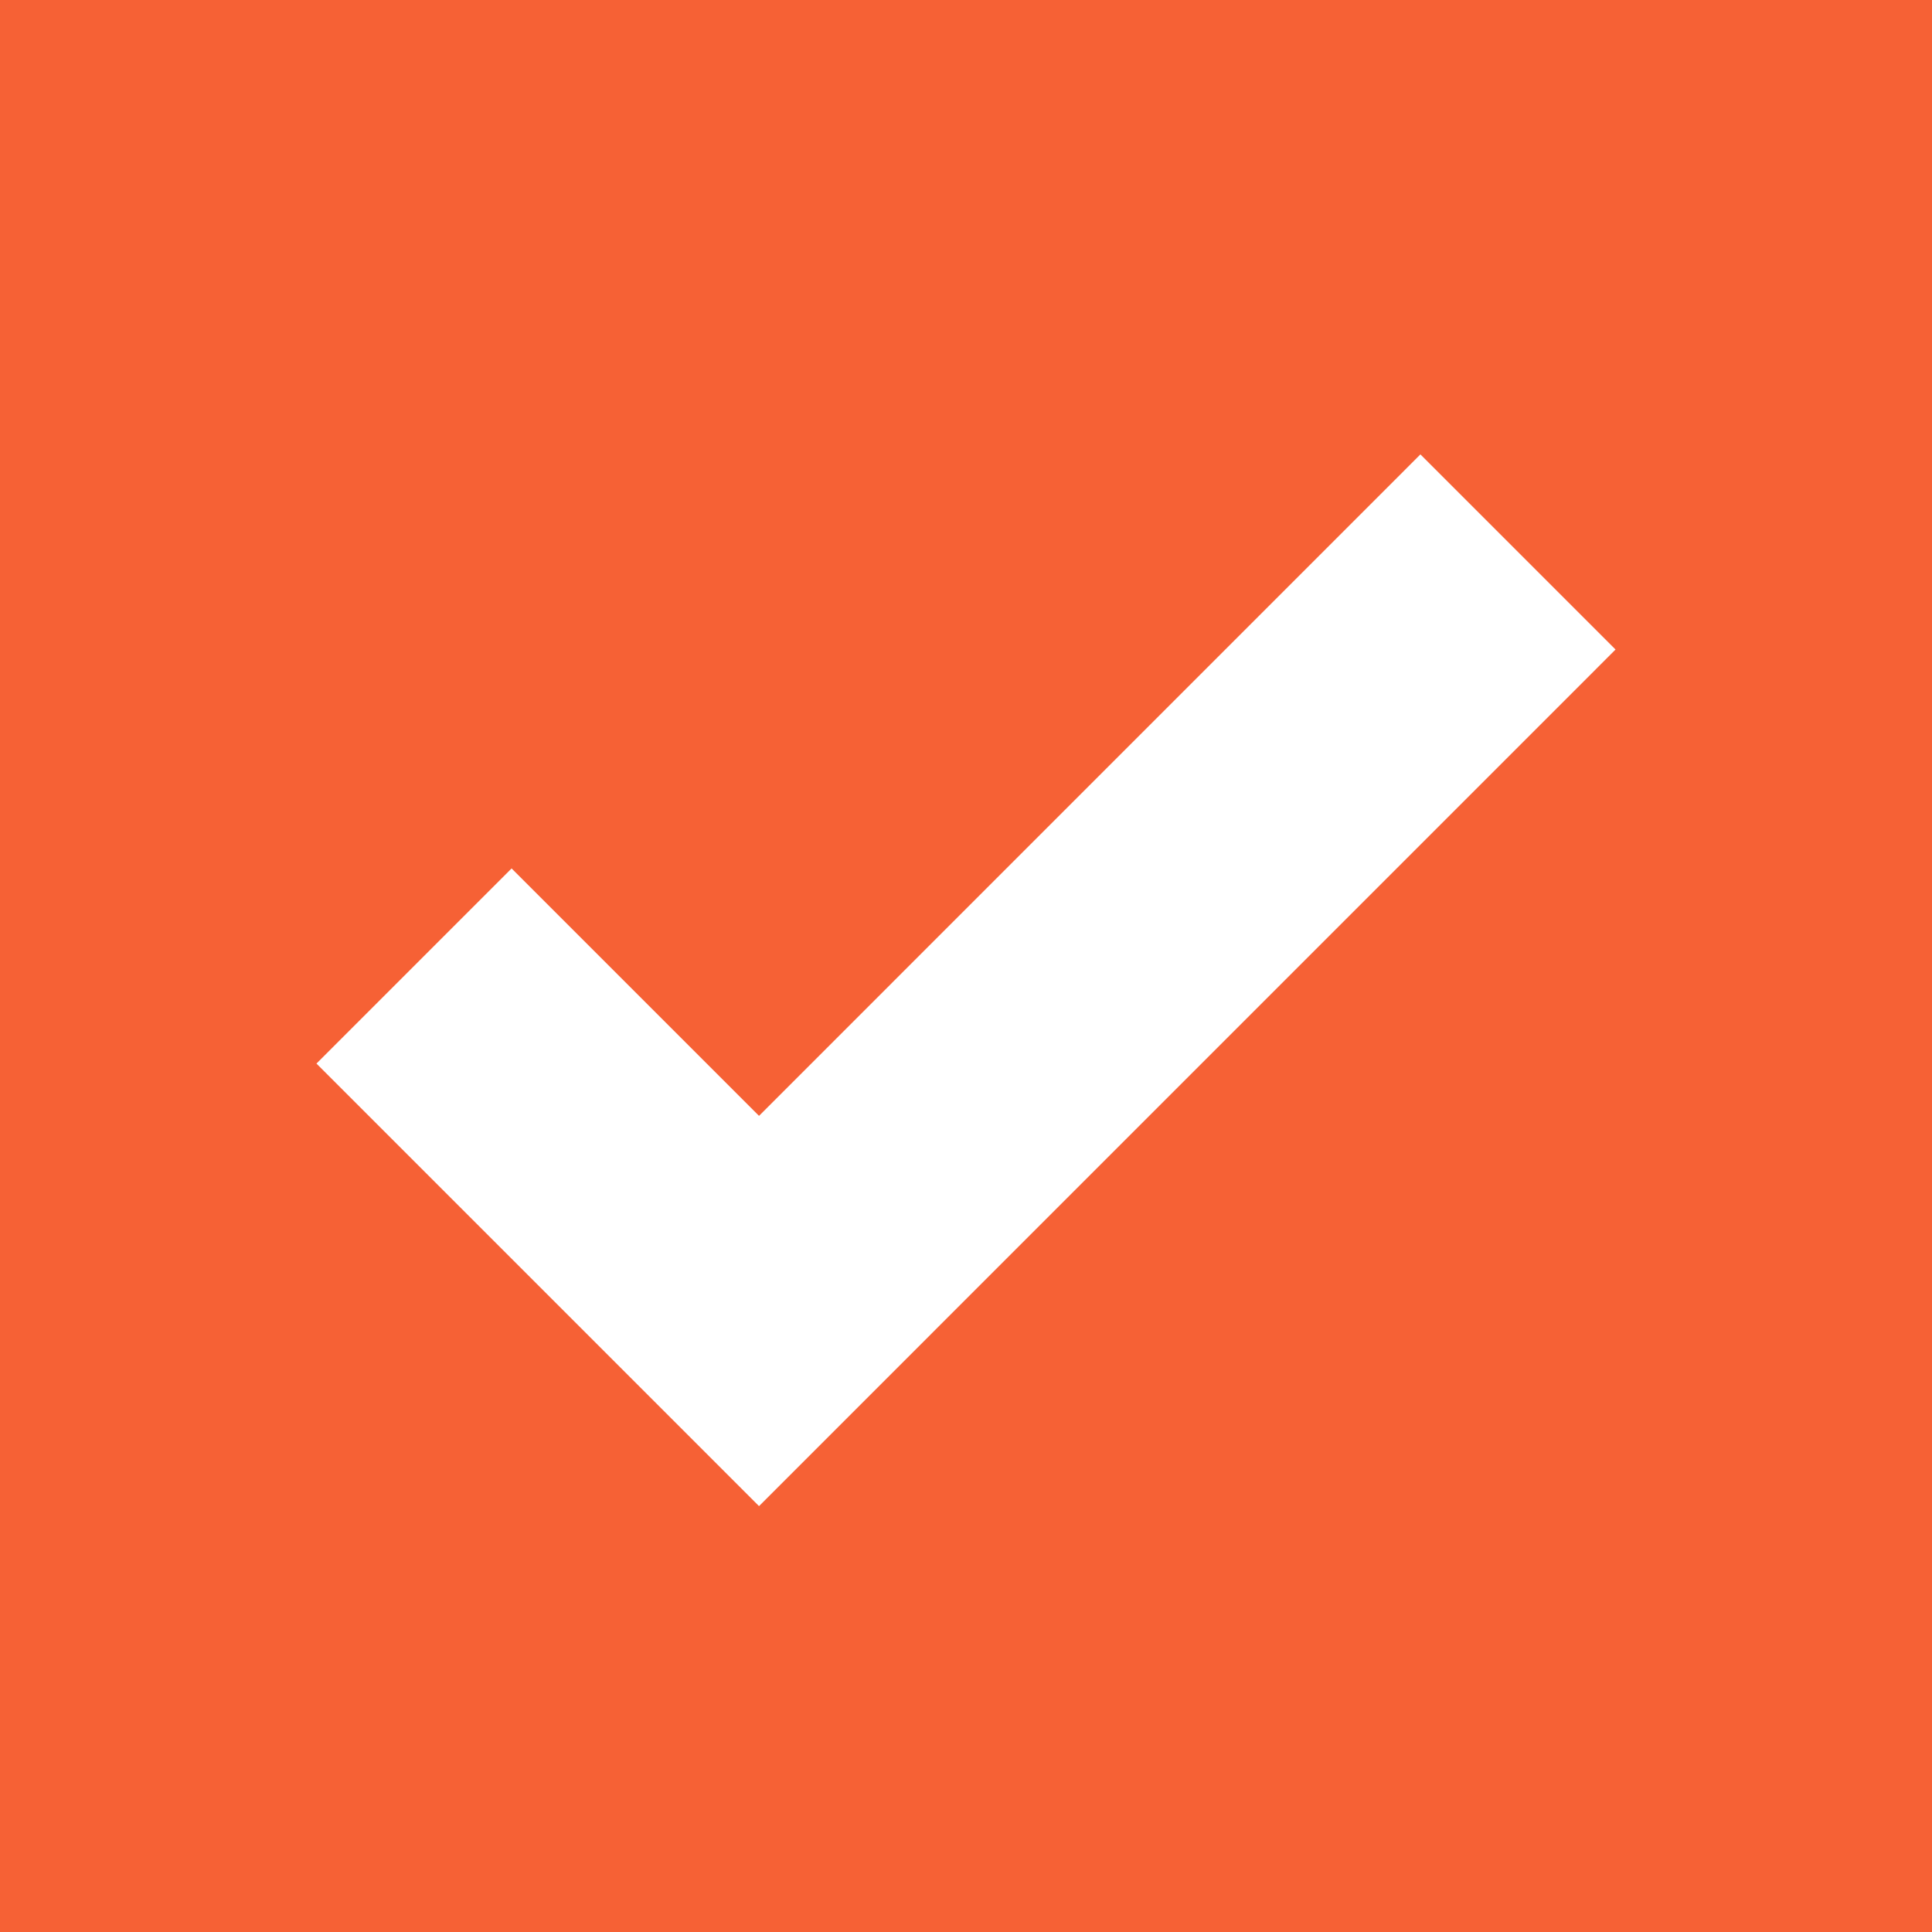
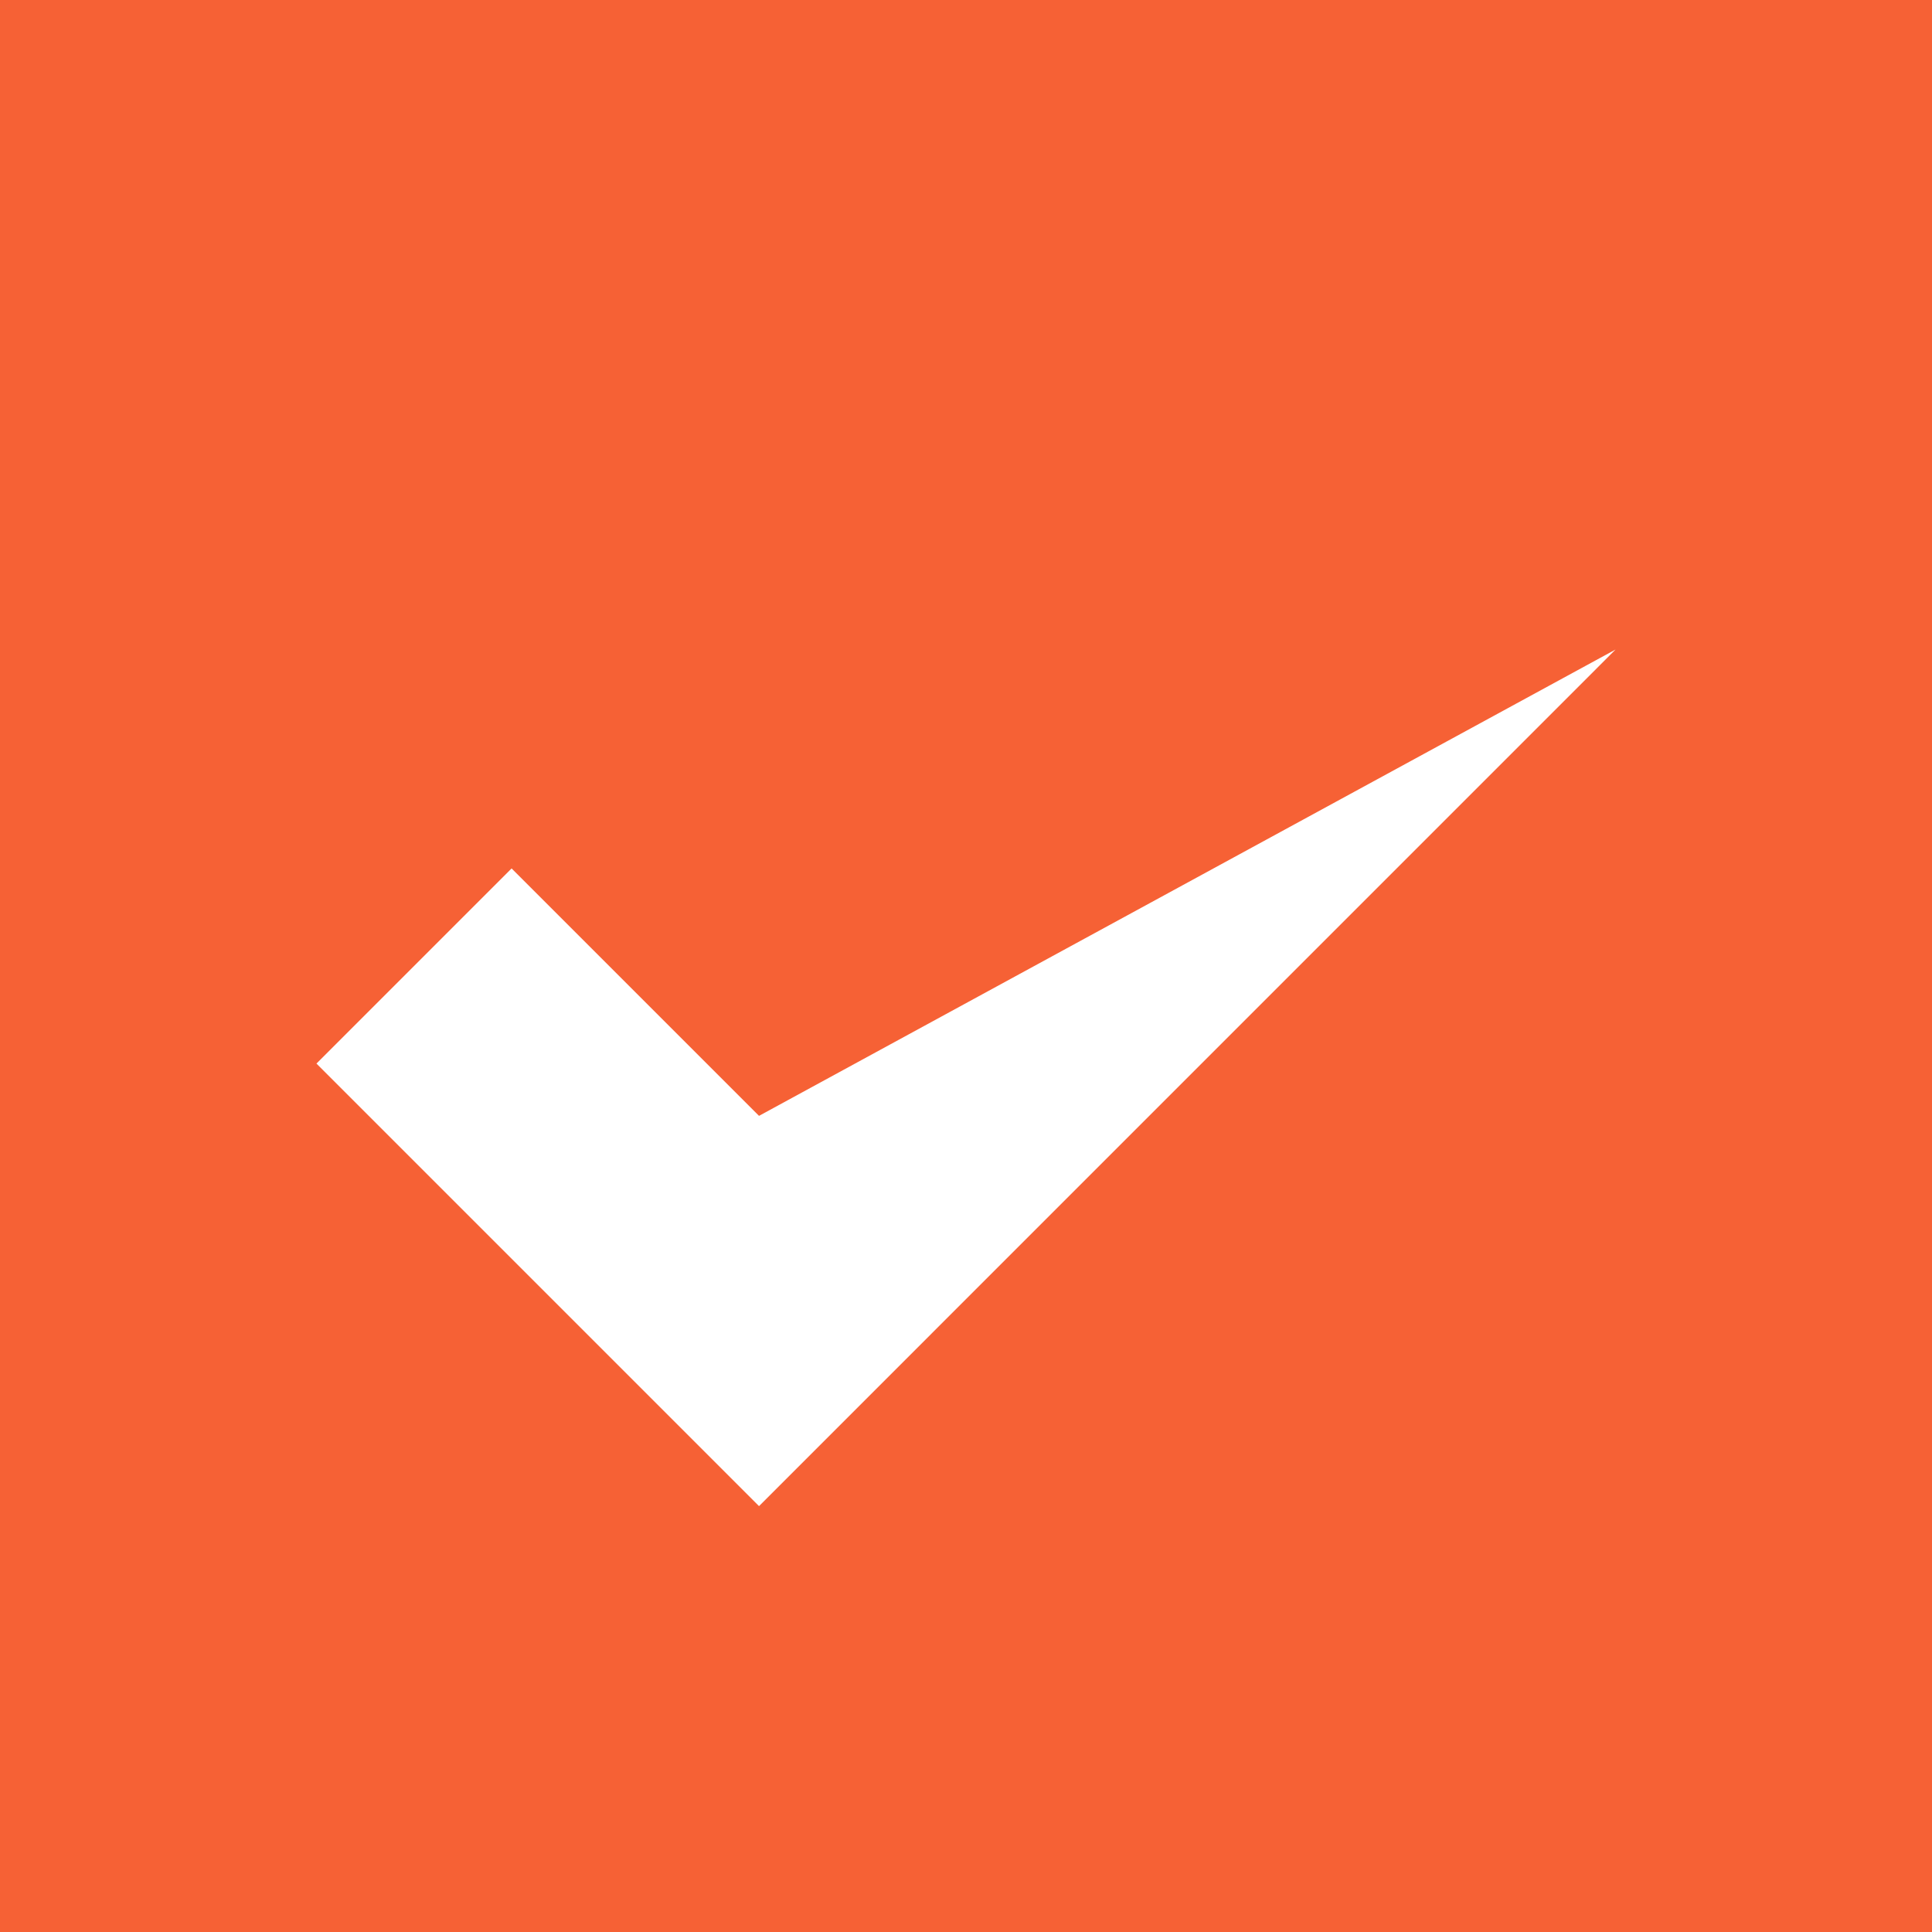
<svg xmlns="http://www.w3.org/2000/svg" width="30" height="30" viewBox="0 0 30 30" fill="none">
-   <path fill-rule="evenodd" clip-rule="evenodd" d="M30 0H0V30H30V0ZM25.086 10.086L22.056 7.056L11.786 17.327L7.944 13.485L4.914 16.515L11.786 23.387L25.086 10.086Z" fill="#F66135" />
+   <path fill-rule="evenodd" clip-rule="evenodd" d="M30 0H0V30H30V0ZM25.086 10.086L11.786 17.327L7.944 13.485L4.914 16.515L11.786 23.387L25.086 10.086Z" fill="#F66135" />
</svg>